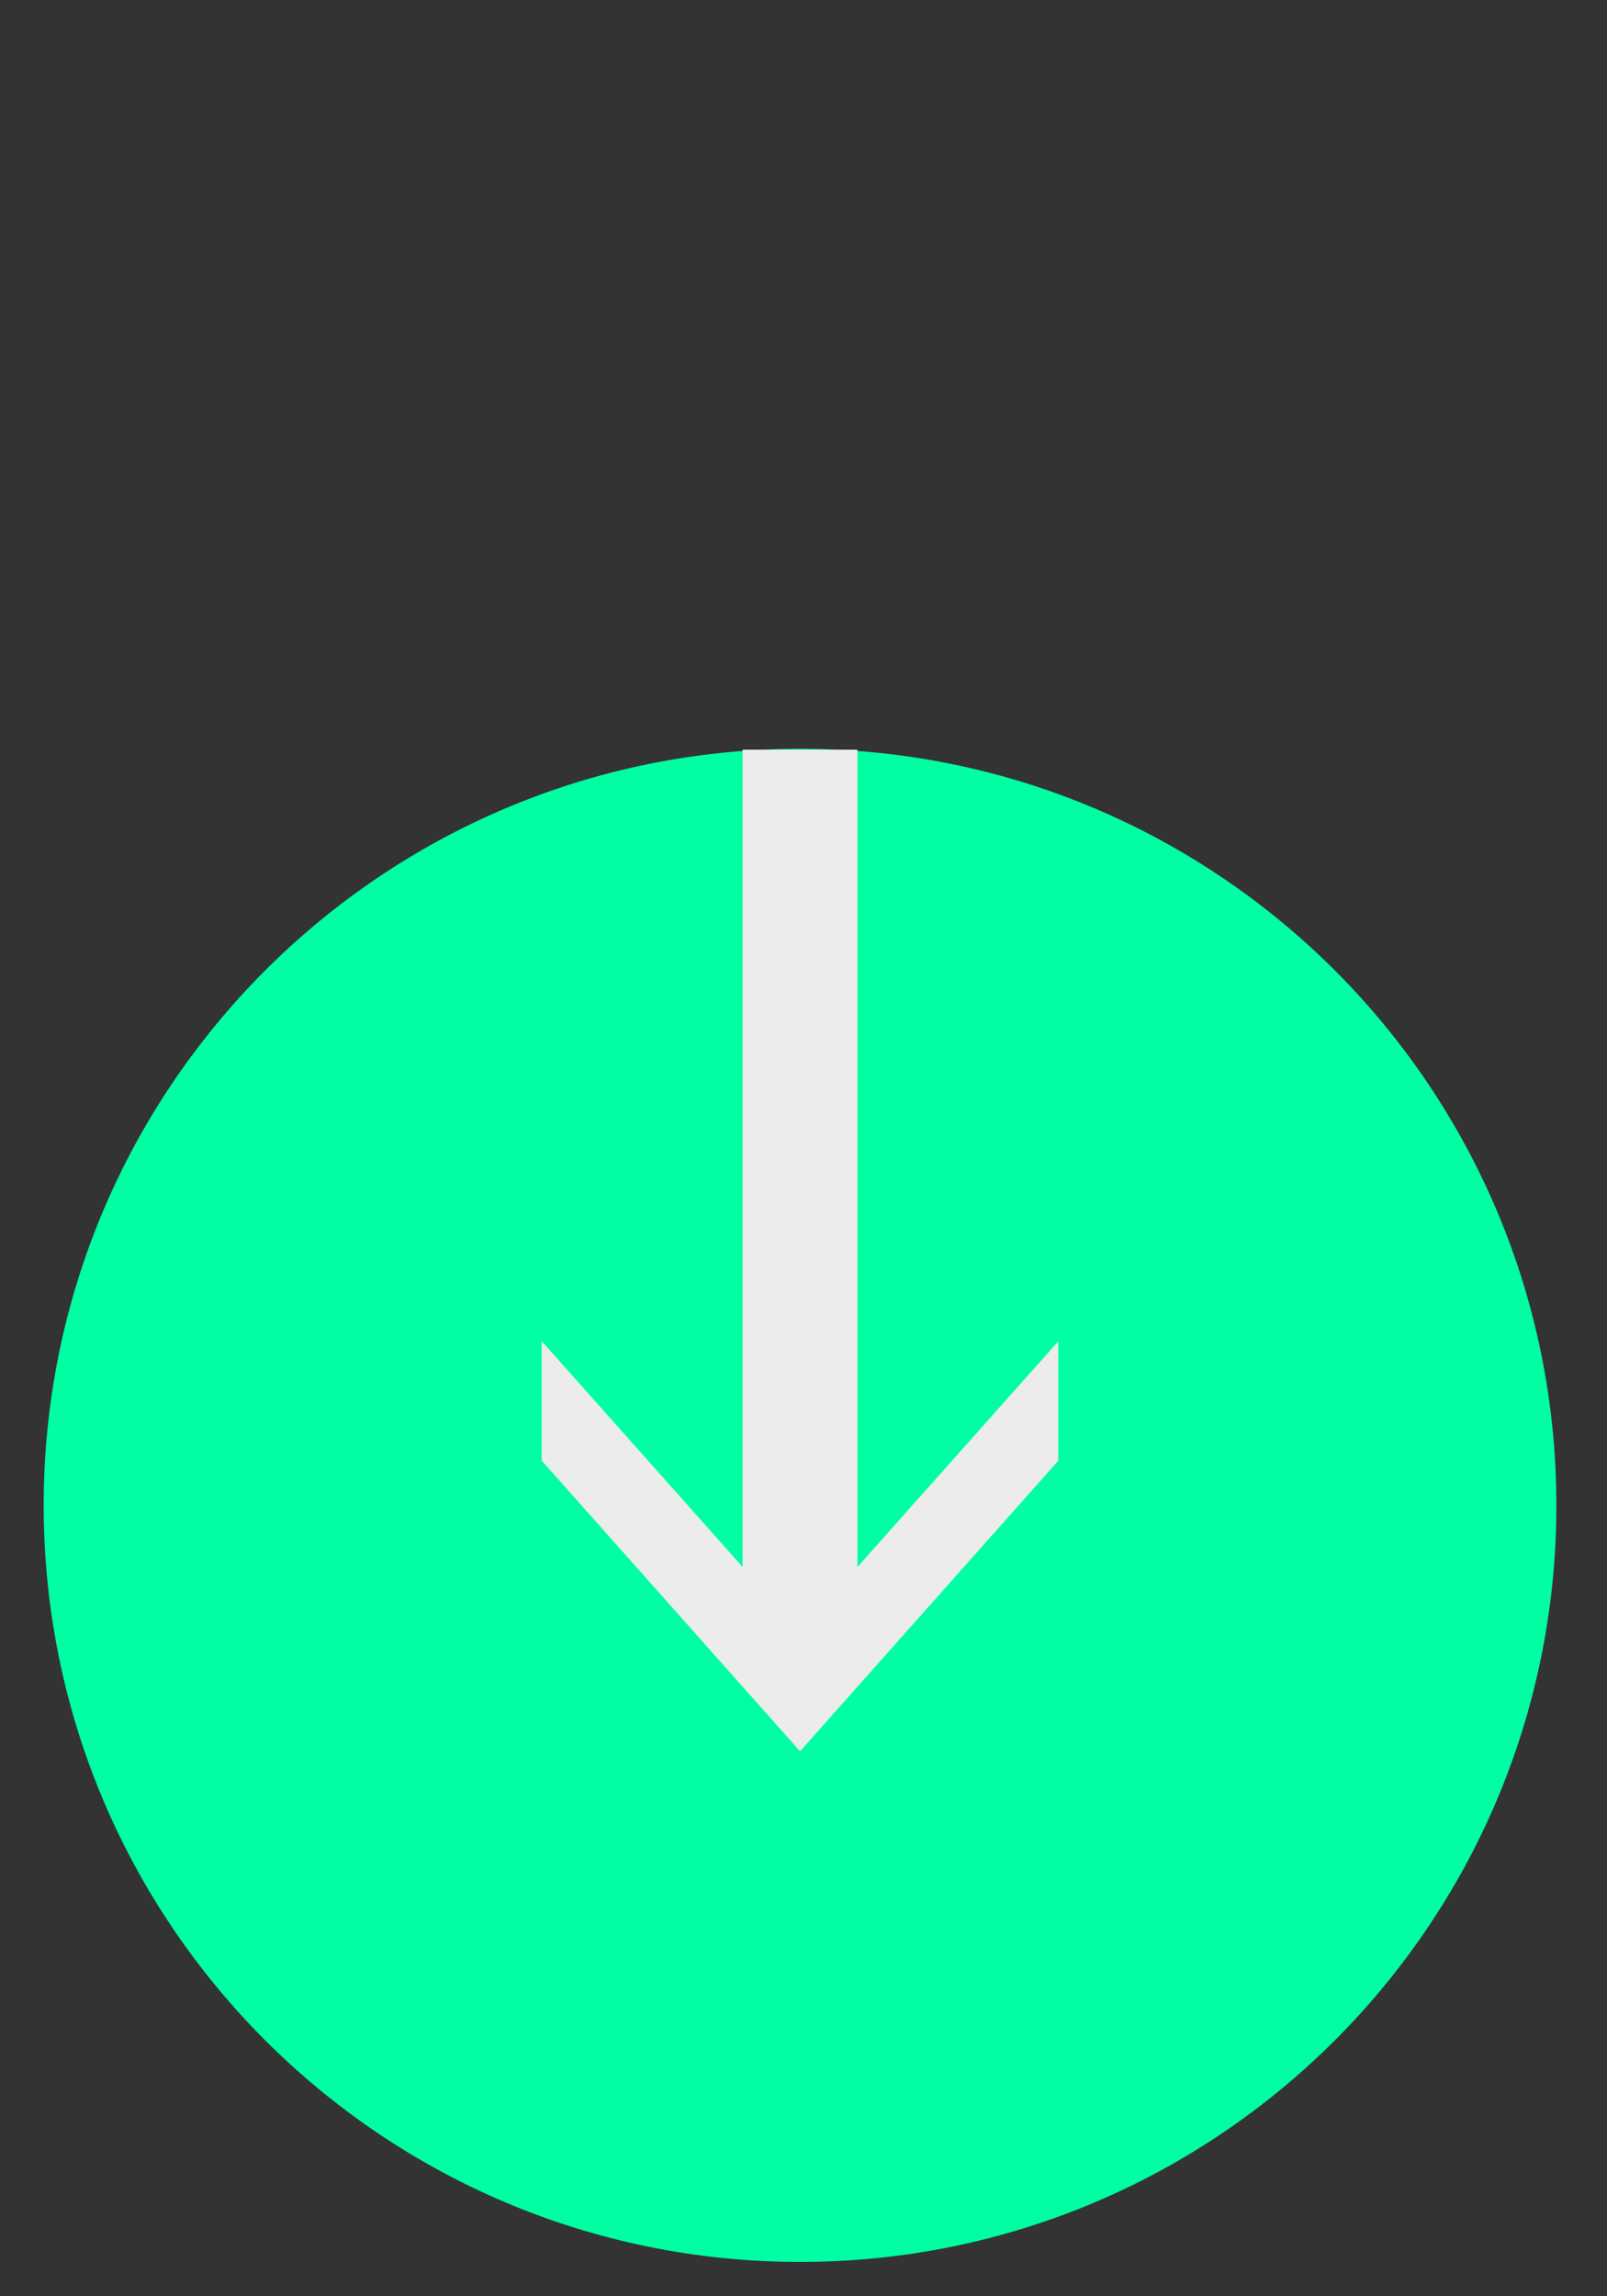
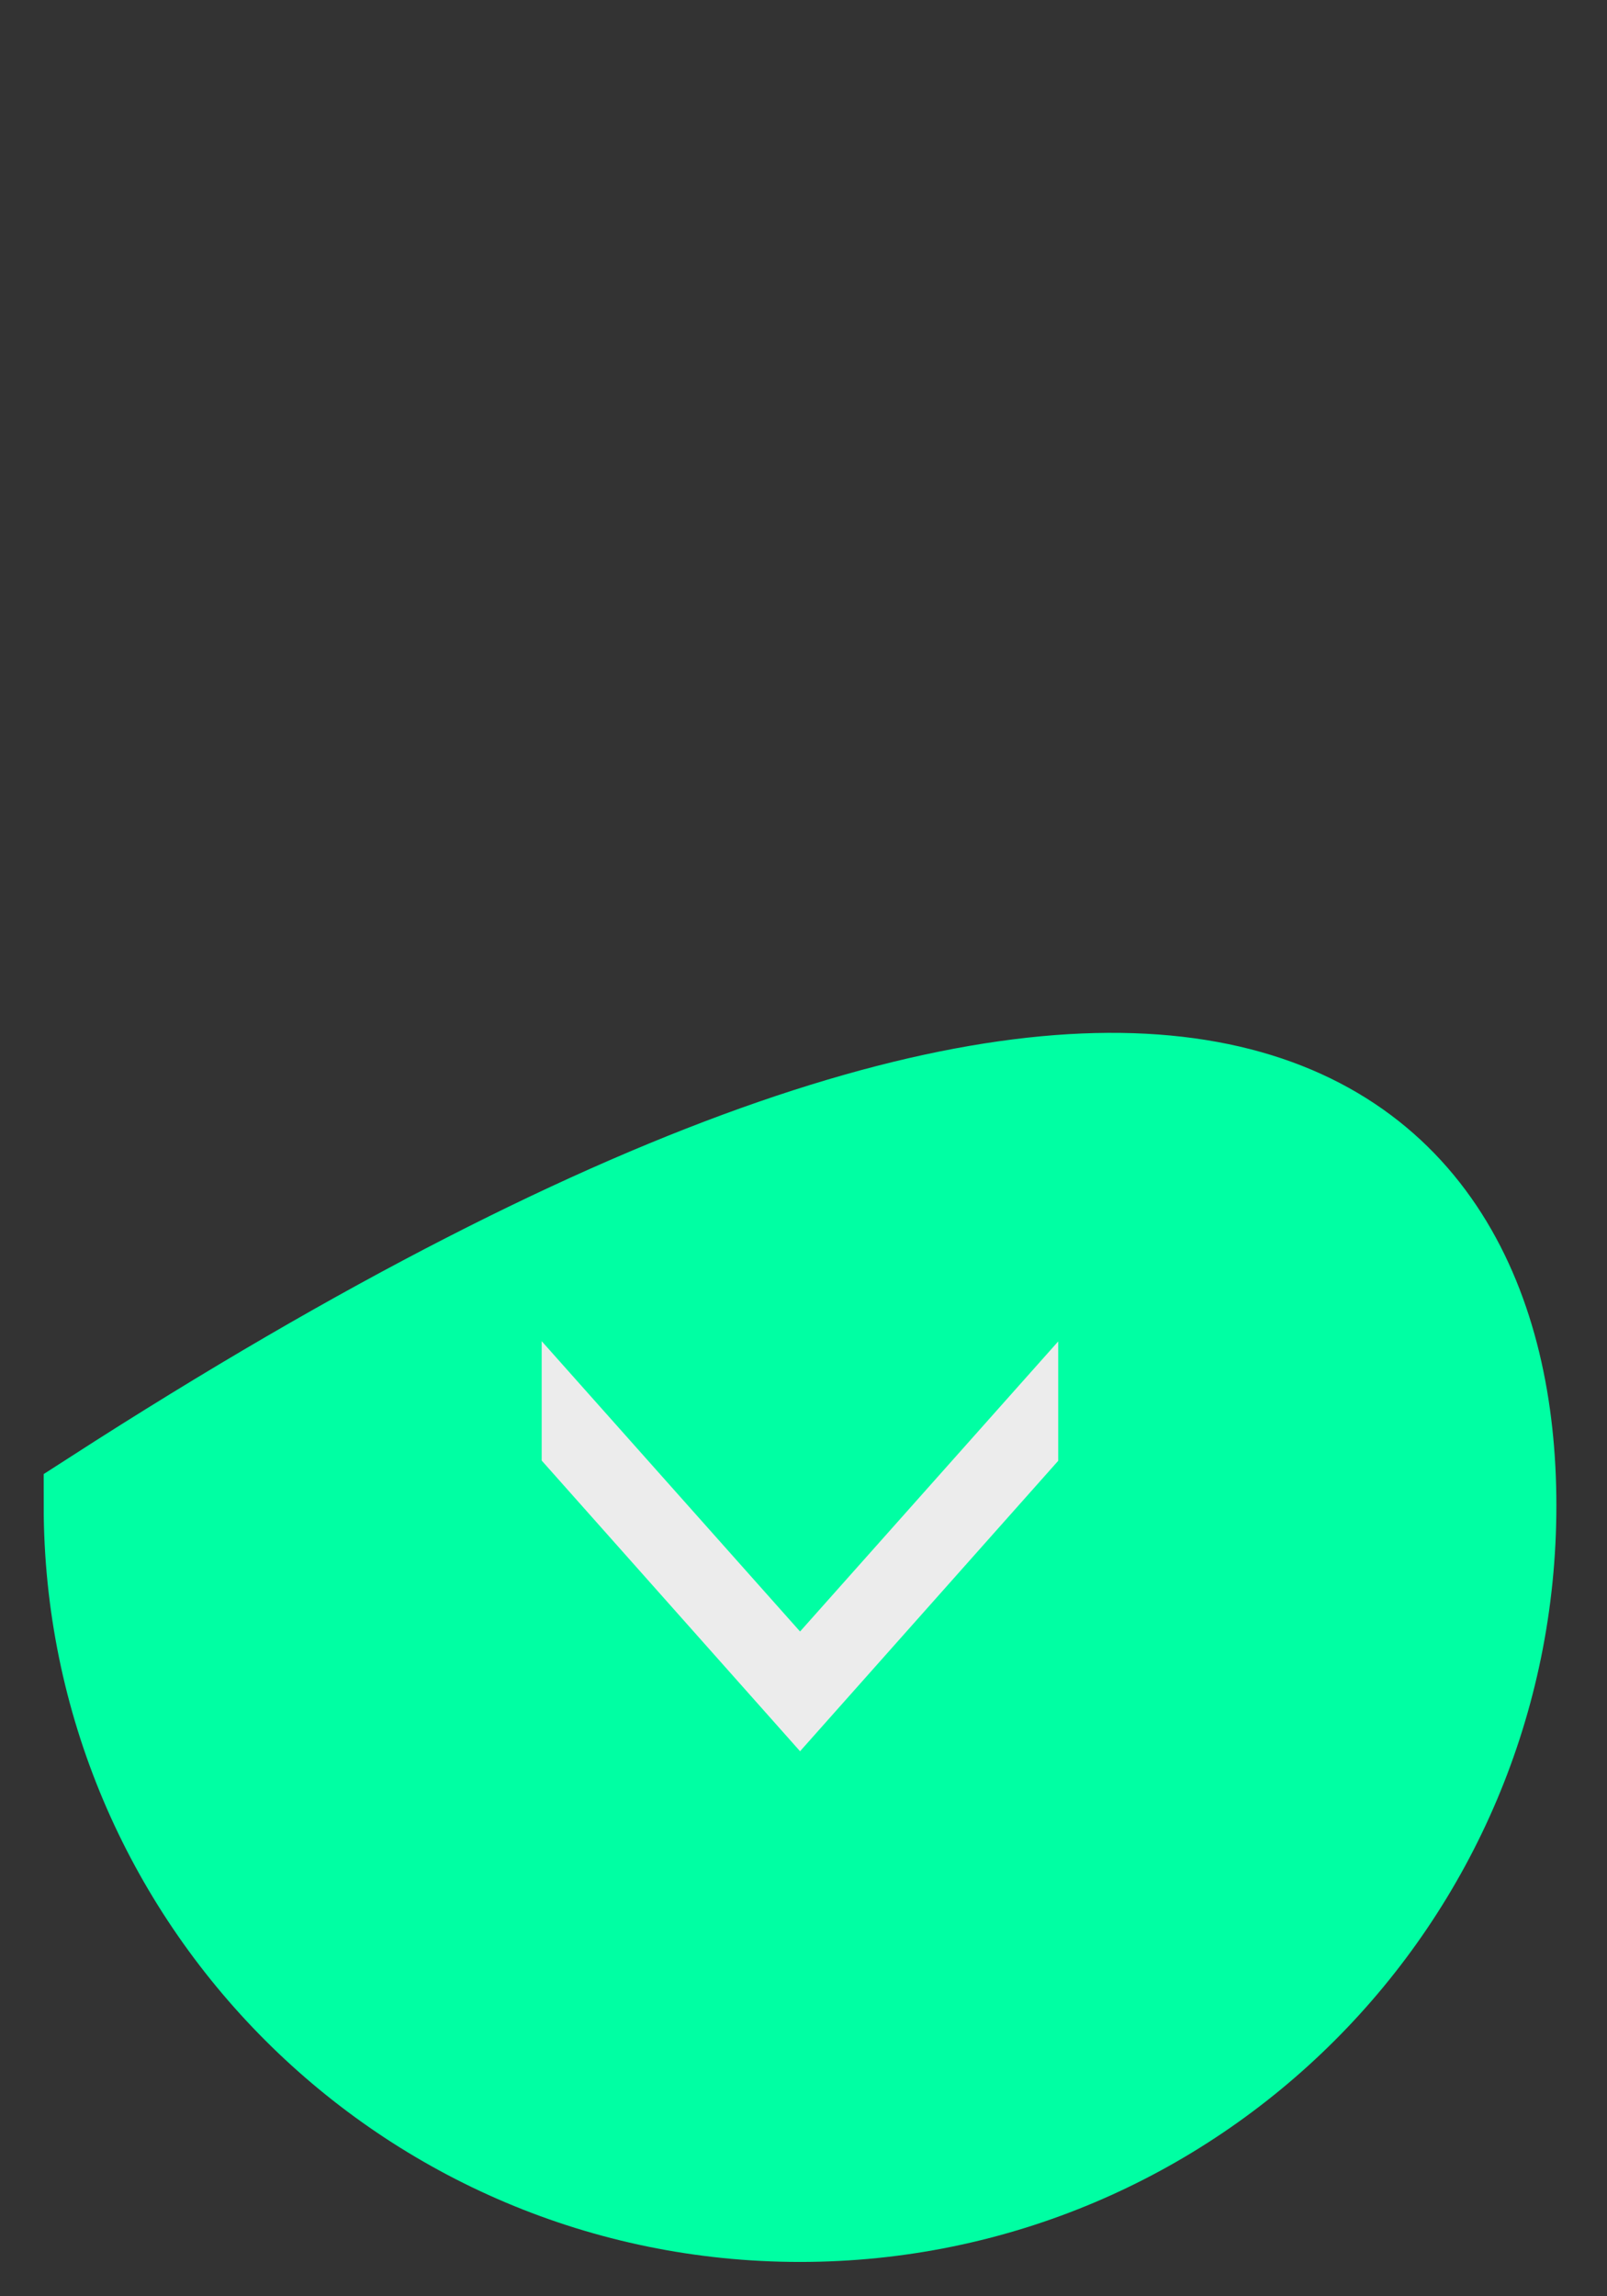
<svg xmlns="http://www.w3.org/2000/svg" width="28" height="40" viewBox="0 0 28 40" fill="none">
  <rect x="0" y="0" width="28" height="40" fill="#333333" stroke="none" />
-   <path d="M26.118 26.223C26.118 32.949 20.666 38.402 13.94 38.402C7.213 38.402 1.761 32.949 1.761 26.223C1.761 19.497 7.213 14.044 13.94 14.044C20.666 14.044 26.118 19.497 26.118 26.223Z" fill="#00FFA3" stroke="#00FFA3" stroke-width="2" />
+   <path d="M26.118 26.223C26.118 32.949 20.666 38.402 13.94 38.402C7.213 38.402 1.761 32.949 1.761 26.223C20.666 14.044 26.118 19.497 26.118 26.223Z" fill="#00FFA3" stroke="#00FFA3" stroke-width="2" />
  <g clip-path="url(#clip0_640_688)">
-     <path d="M13.939 13.059L13.939 28.575" stroke="#ECECEC" stroke-width="2" stroke-miterlimit="10" />
    <path d="M8.389 24.262L9.38 23.297L13.94 28.42L18.5 23.297L19.491 24.262L13.94 30.506L8.389 24.262Z" fill="#ECECEC" />
  </g>
  <defs>
    <clipPath id="clip0_640_688">
      <rect width="9" height="30" fill="white" transform="translate(9.438 0.723)" />
    </clipPath>
  </defs>
</svg>